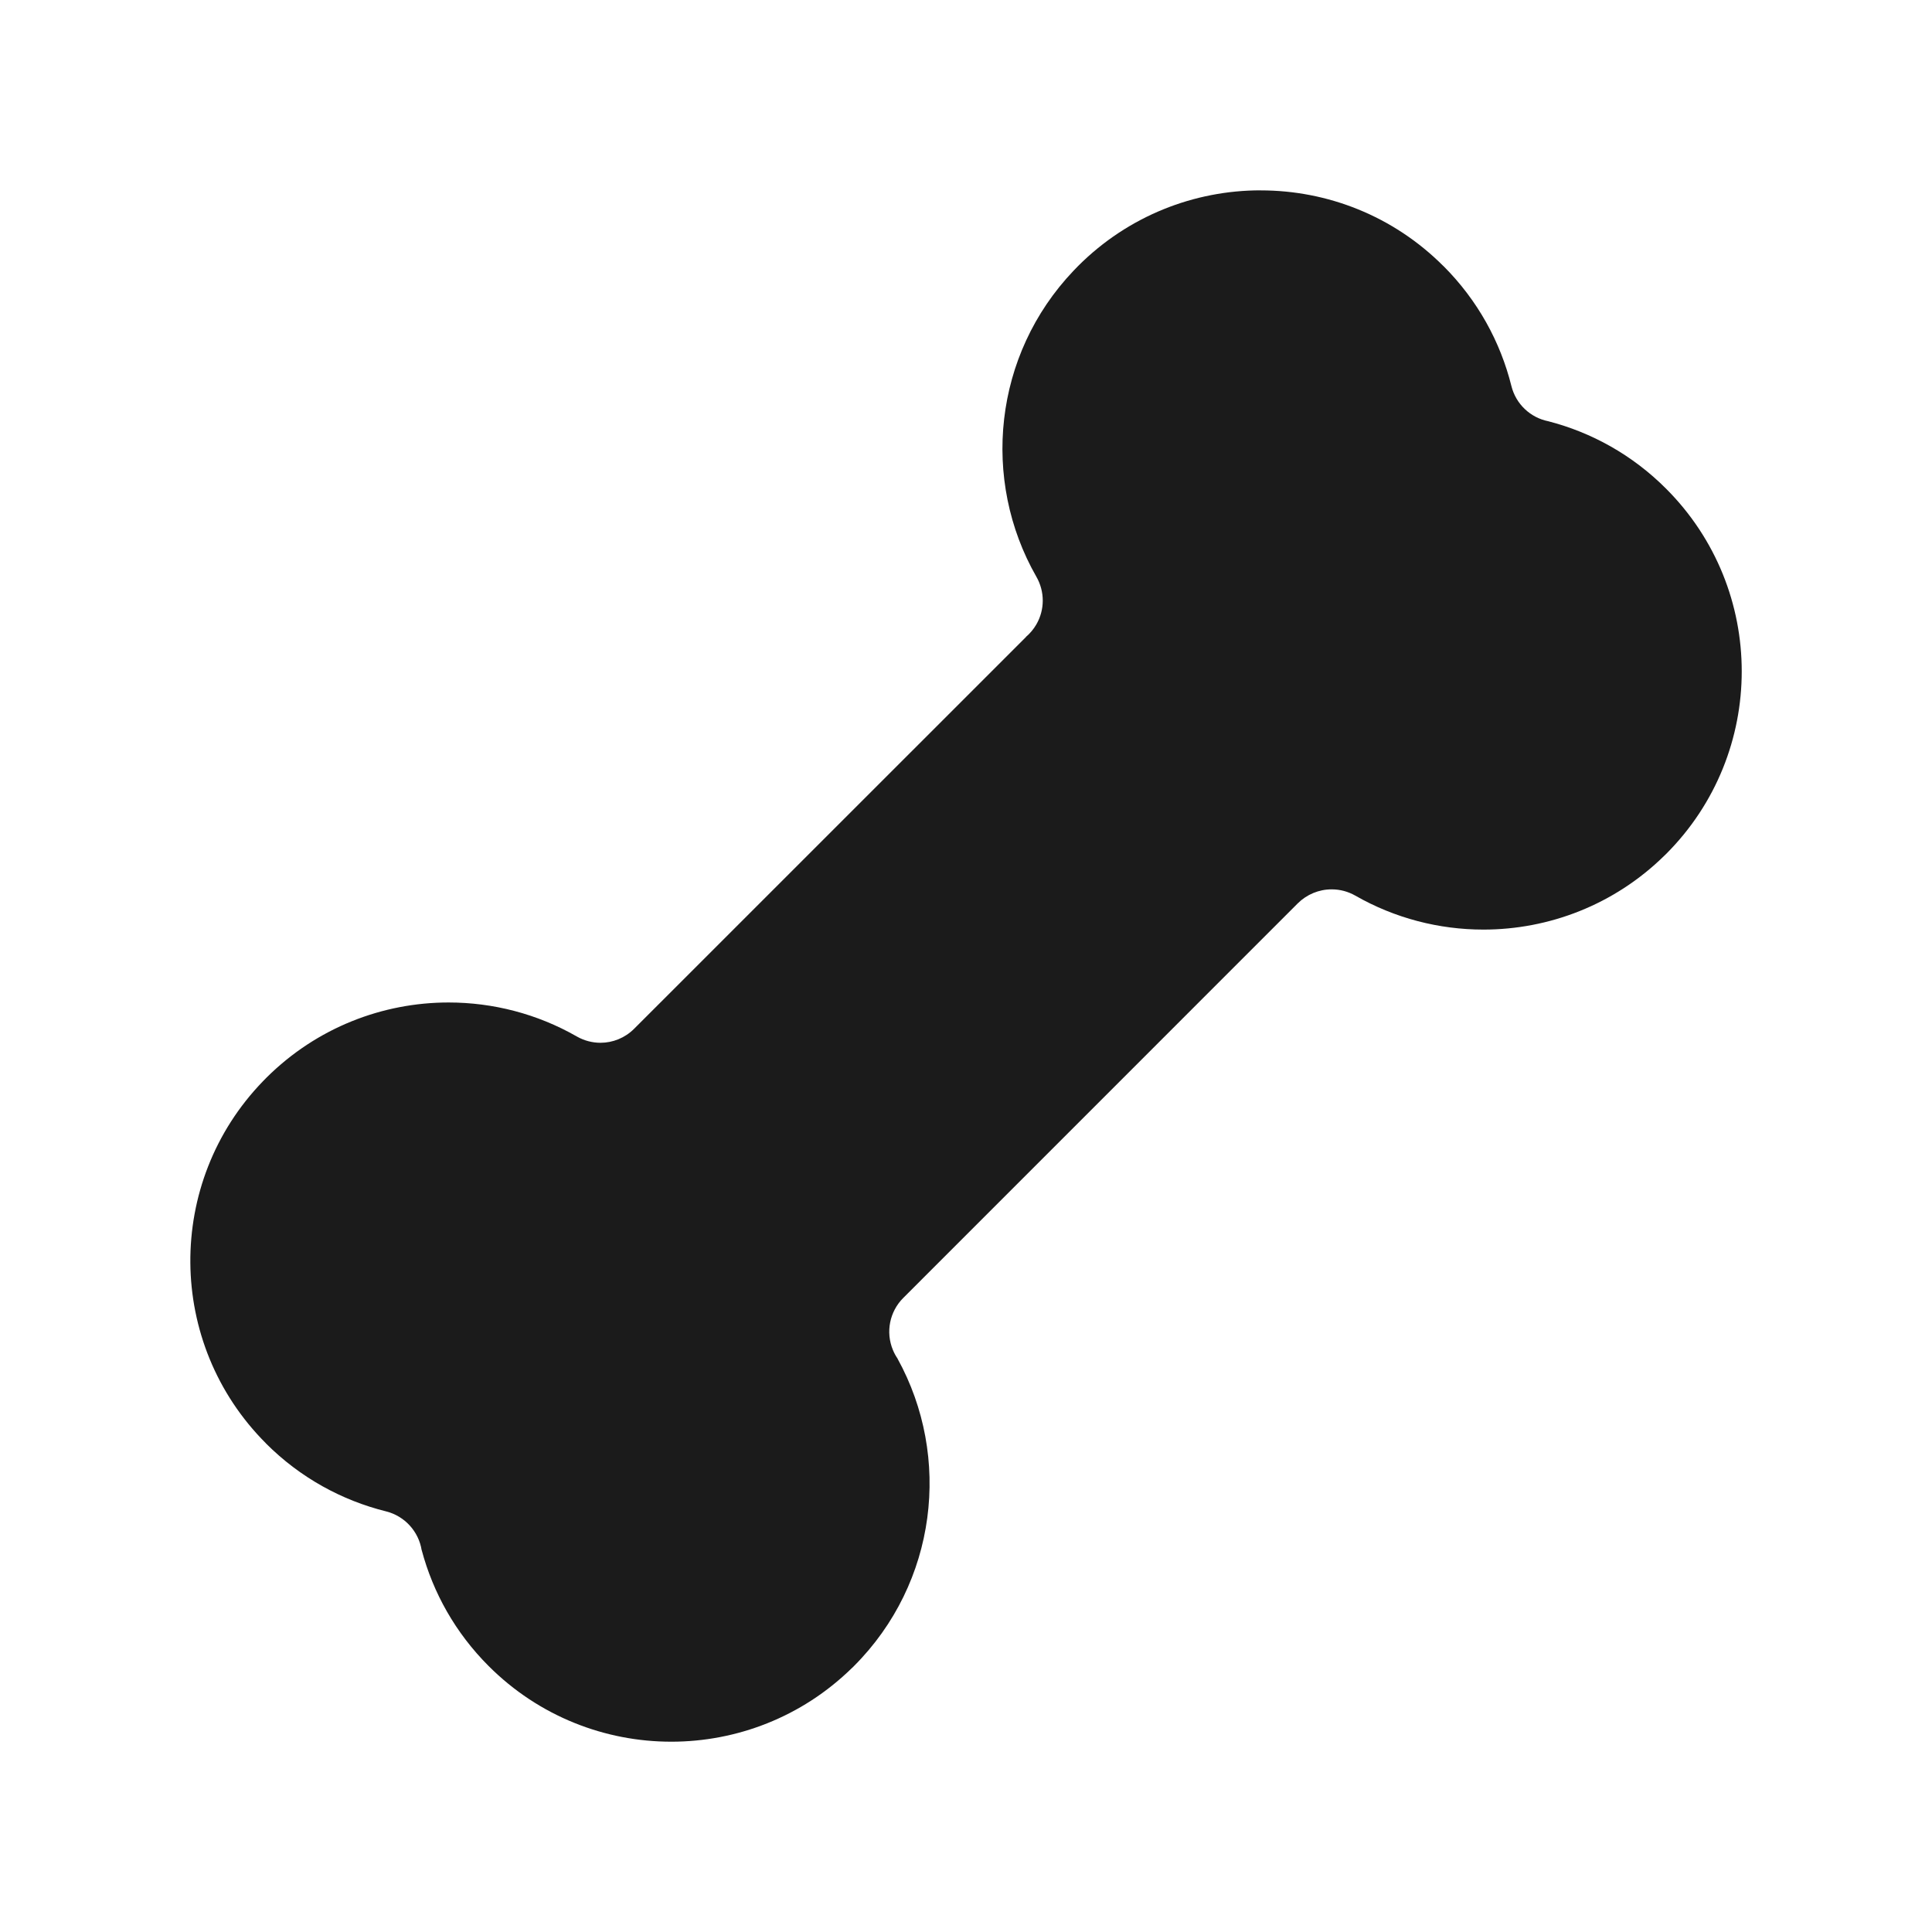
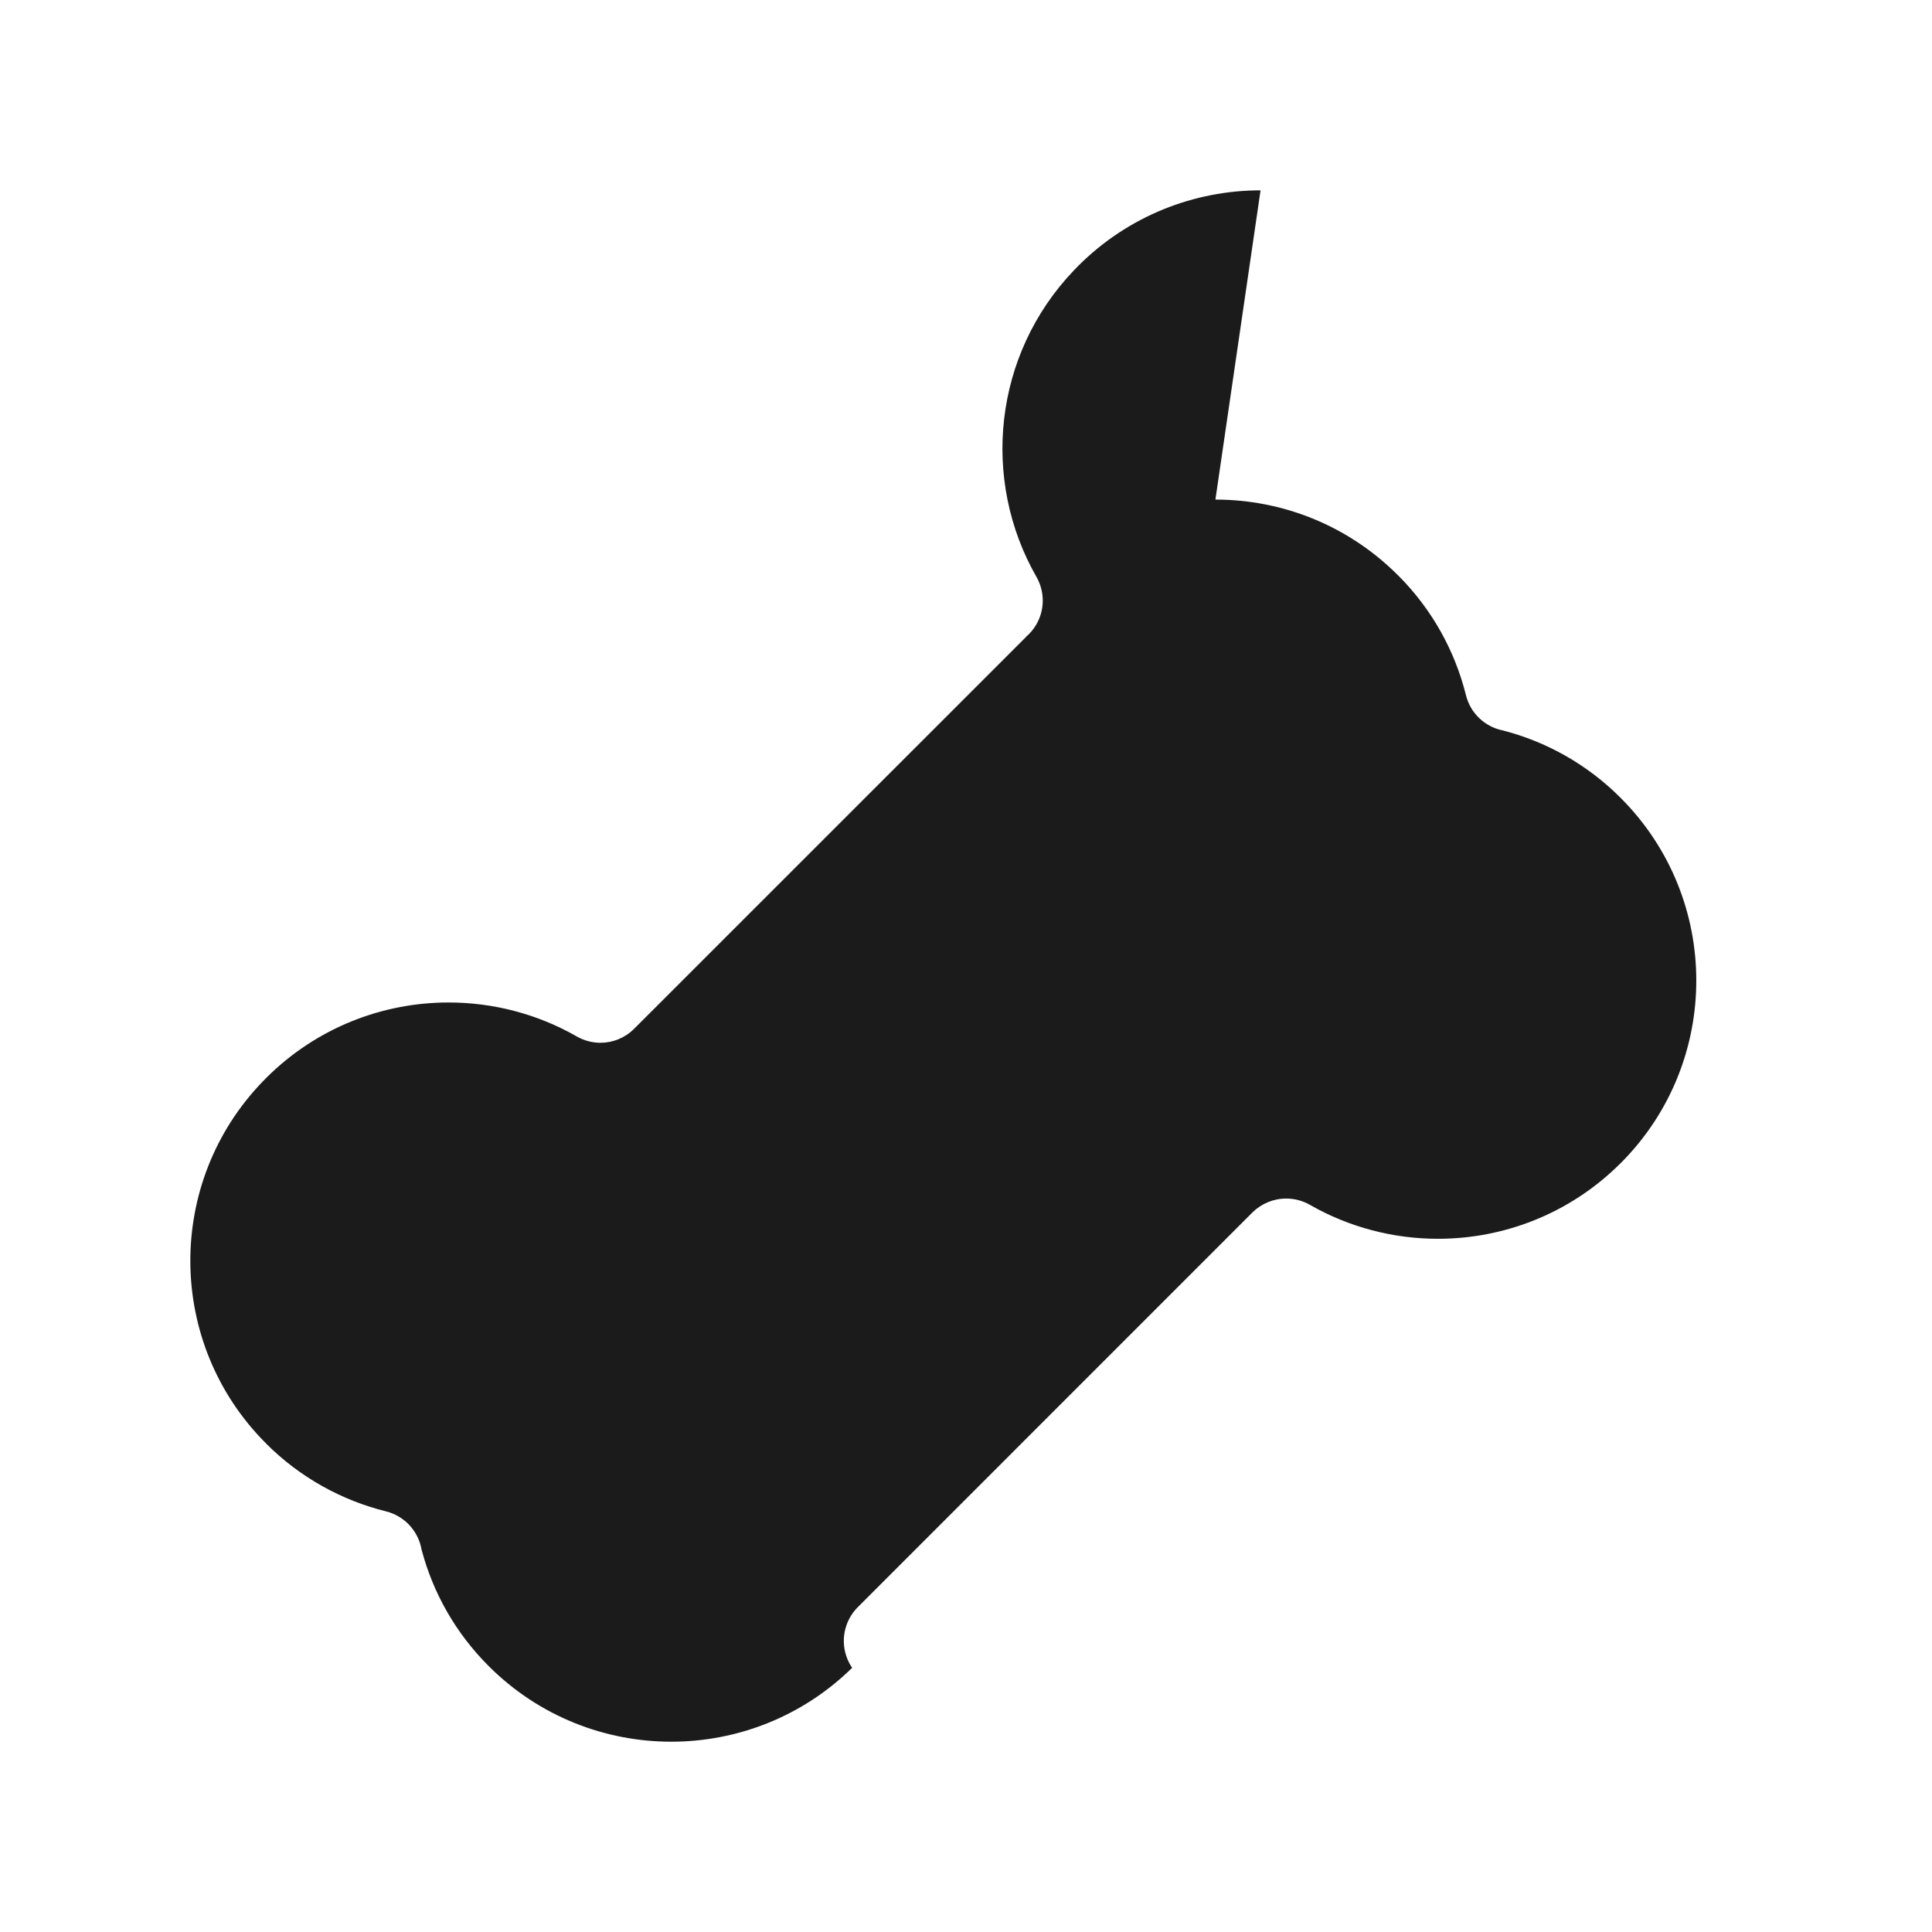
<svg xmlns="http://www.w3.org/2000/svg" width="100pt" height="100pt" version="1.1" viewBox="0 0 100 100">
-   <path d="m65.246 9.852c-3.414 0-6.836 1.309-9.441 3.914l-0.238 0.246c-4.148 4.356-4.793 10.828-1.922 15.844 0.438 0.766 0.438 1.703-0.004 2.465-0.145 0.25-0.328 0.465-0.539 0.645h0.008c-7.301 7.297-14.062 14.059-20.285 20.281-0.477 0.477-1.105 0.727-1.746 0.727-0.418 0-0.844-0.109-1.227-0.328-2.047-1.172-4.34-1.758-6.633-1.758-3.406 0-6.816 1.297-9.422 3.887l-0.191 0.195c-5.059 5.231-5.004 13.574 0.16 18.738v0.004c1.781 1.781 3.938 2.949 6.215 3.516 0.98 0.246 1.691 1.051 1.844 2.008l0.004 0.004c0.586 2.195 1.738 4.269 3.465 5.996 2.609 2.609 6.031 3.914 9.449 3.914h0.004c3.375 0 6.758-1.273 9.355-3.82h0.004c0.031-0.031 0.062-0.066 0.094-0.094 4.305-4.309 5.062-10.824 2.258-15.91h0.004c-0.098-0.141-0.18-0.293-0.246-0.453-0.383-0.922-0.172-1.984 0.535-2.691 6.477-6.477 13.285-13.285 20.422-20.426 0.465-0.461 1.094-0.723 1.746-0.723h0.012c0.43 0 0.848 0.113 1.219 0.324 2.047 1.172 4.34 1.758 6.629 1.758h0.004c3.375 0 6.758-1.273 9.352-3.816 0.07-0.066 0.102-0.098 0.102-0.098 5.219-5.223 5.219-13.684 0-18.906-1.75-1.754-3.863-2.914-6.098-3.492-0.922-0.184-1.676-0.883-1.91-1.824-0.566-2.273-1.738-4.43-3.519-6.211v0.004c-2.609-2.613-6.027-3.918-9.449-3.918z" fill="#1b1b1b" />
+   <path d="m65.246 9.852c-3.414 0-6.836 1.309-9.441 3.914l-0.238 0.246c-4.148 4.356-4.793 10.828-1.922 15.844 0.438 0.766 0.438 1.703-0.004 2.465-0.145 0.25-0.328 0.465-0.539 0.645h0.008c-7.301 7.297-14.062 14.059-20.285 20.281-0.477 0.477-1.105 0.727-1.746 0.727-0.418 0-0.844-0.109-1.227-0.328-2.047-1.172-4.34-1.758-6.633-1.758-3.406 0-6.816 1.297-9.422 3.887l-0.191 0.195c-5.059 5.231-5.004 13.574 0.16 18.738v0.004c1.781 1.781 3.938 2.949 6.215 3.516 0.98 0.246 1.691 1.051 1.844 2.008l0.004 0.004c0.586 2.195 1.738 4.269 3.465 5.996 2.609 2.609 6.031 3.914 9.449 3.914h0.004c3.375 0 6.758-1.273 9.355-3.82h0.004h0.004c-0.098-0.141-0.18-0.293-0.246-0.453-0.383-0.922-0.172-1.984 0.535-2.691 6.477-6.477 13.285-13.285 20.422-20.426 0.465-0.461 1.094-0.723 1.746-0.723h0.012c0.43 0 0.848 0.113 1.219 0.324 2.047 1.172 4.34 1.758 6.629 1.758h0.004c3.375 0 6.758-1.273 9.352-3.816 0.07-0.066 0.102-0.098 0.102-0.098 5.219-5.223 5.219-13.684 0-18.906-1.75-1.754-3.863-2.914-6.098-3.492-0.922-0.184-1.676-0.883-1.91-1.824-0.566-2.273-1.738-4.43-3.519-6.211v0.004c-2.609-2.613-6.027-3.918-9.449-3.918z" fill="#1b1b1b" />
</svg>